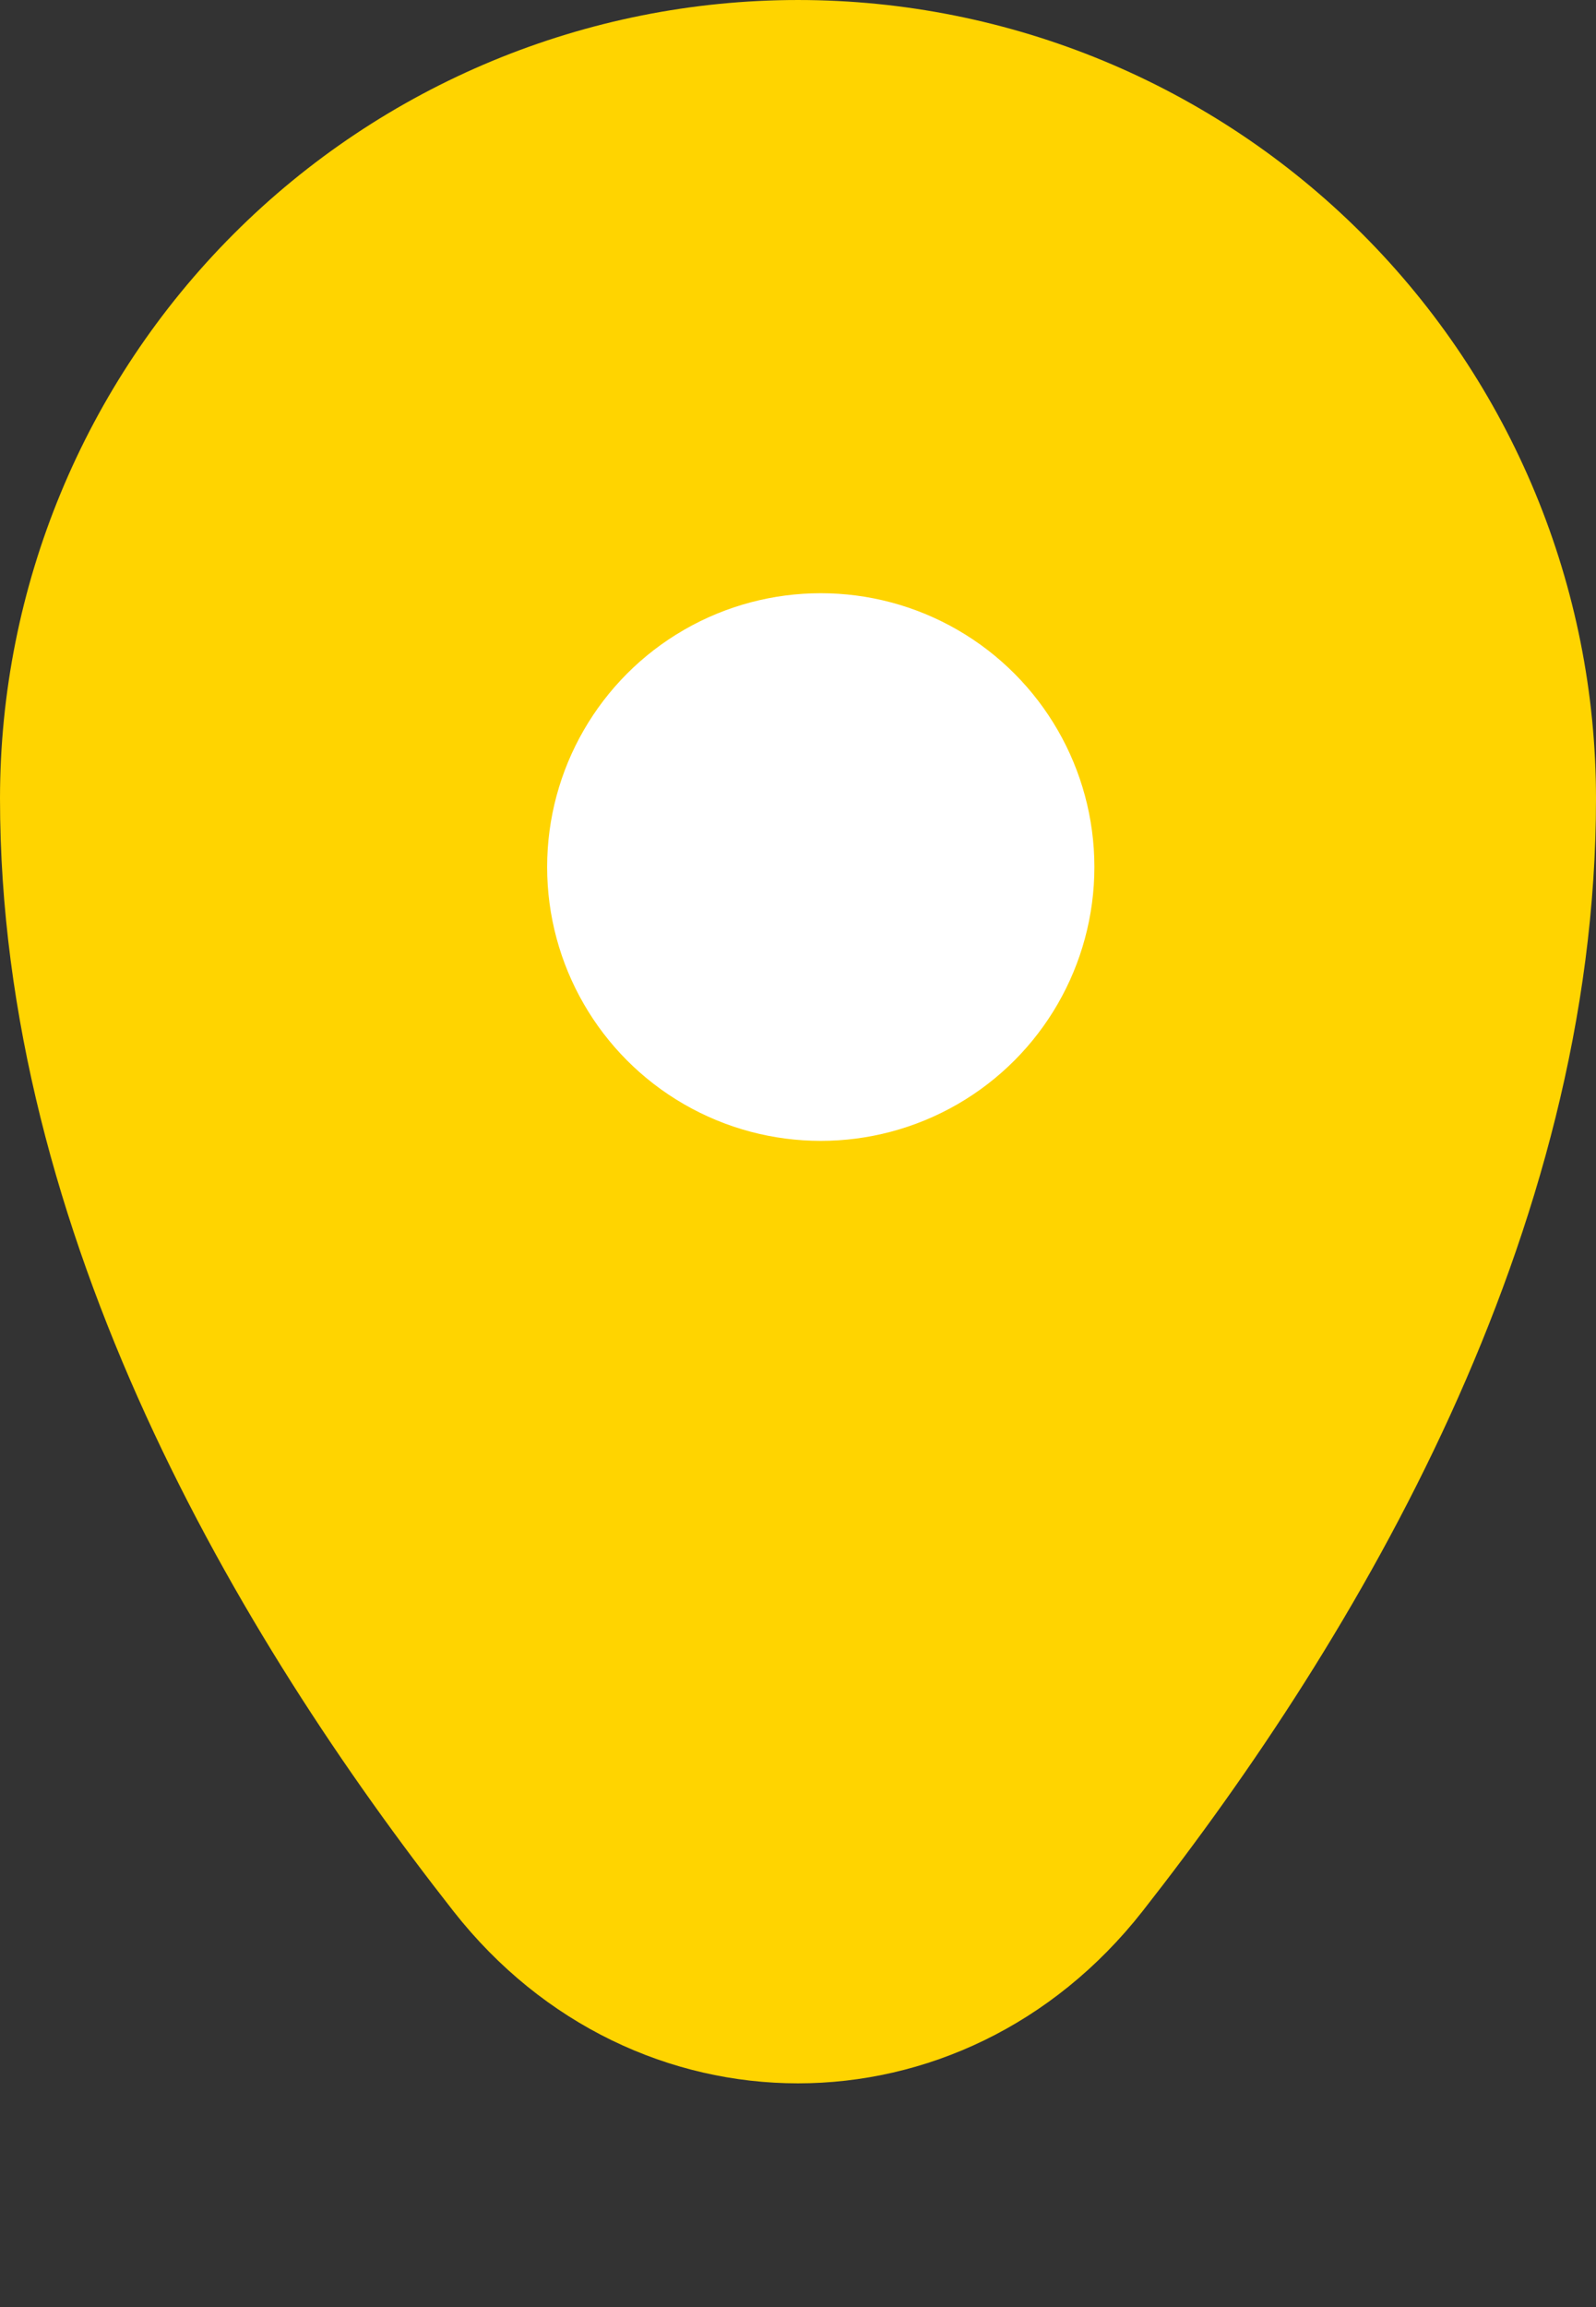
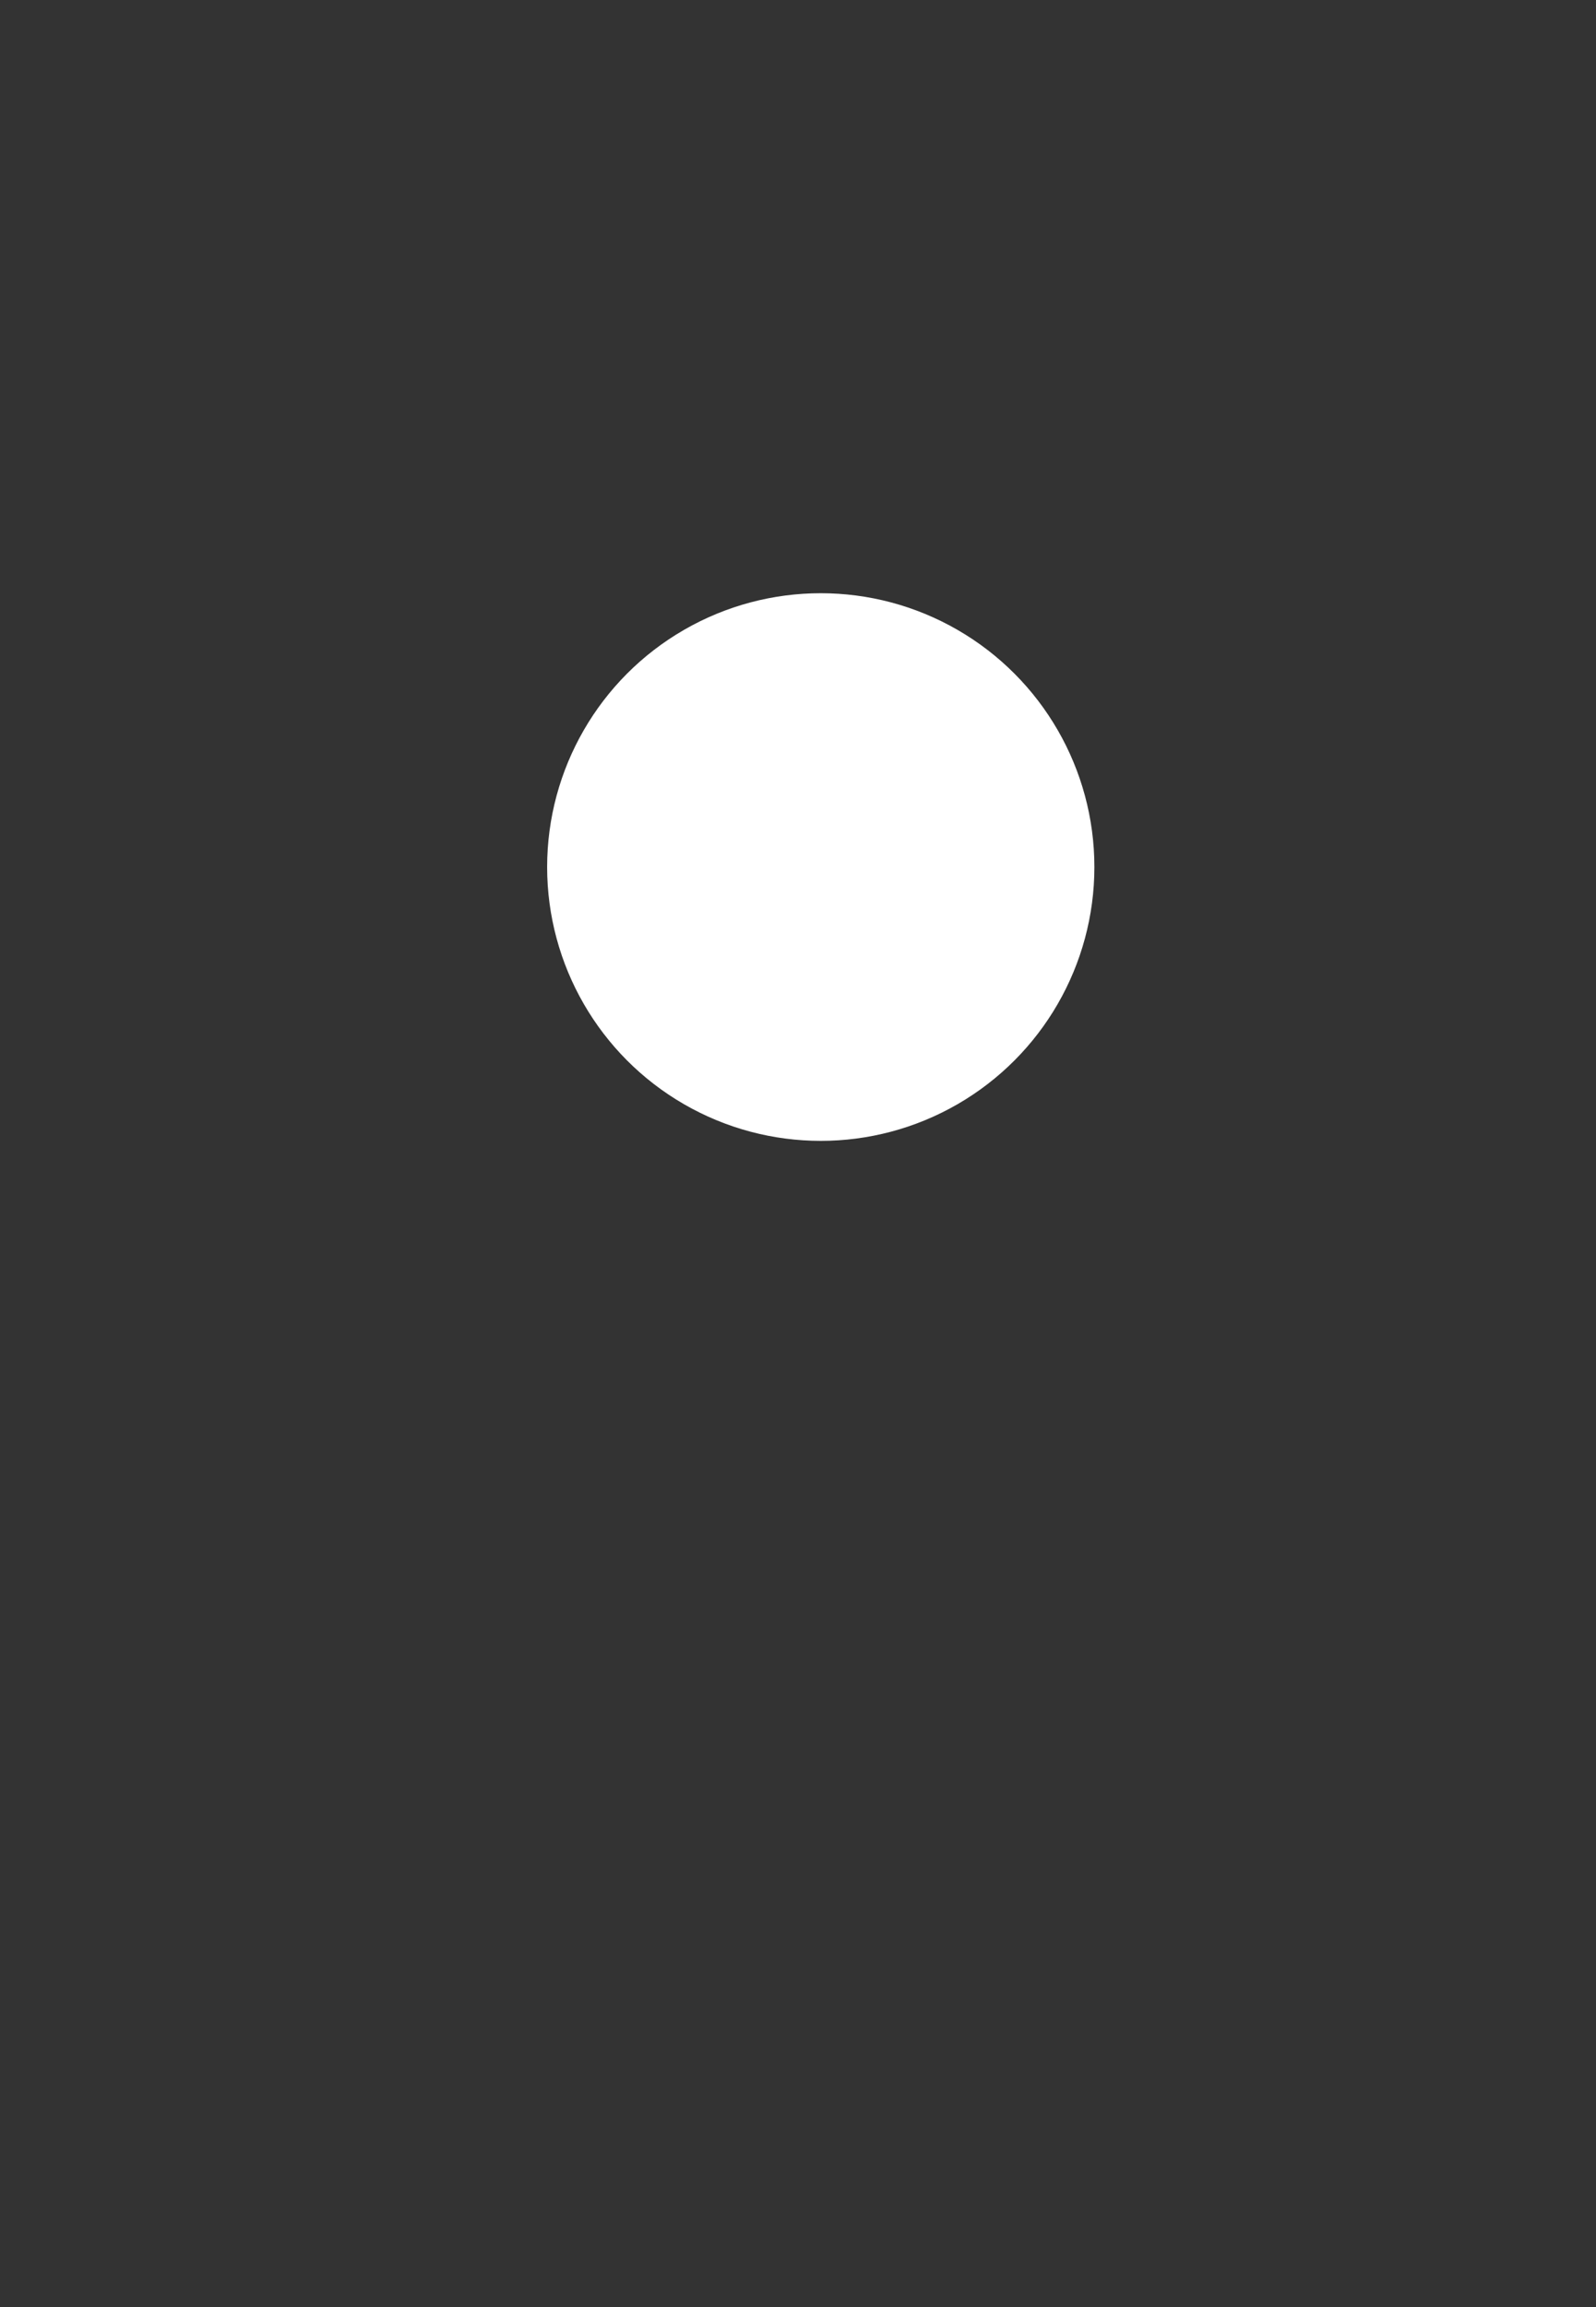
<svg xmlns="http://www.w3.org/2000/svg" width="27" height="39" viewBox="0 0 27 39" fill="none">
  <rect x="0" y="0" width="27" height="39" fill="#333333" stroke="none" />
-   <path d="M7.671 32.308C10.717 36.188 16.283 36.188 19.329 32.308C22.981 27.657 27 20.866 27 13.5C27 9.92 25.578 6.486 23.046 3.954C20.514 1.422 17.081 7.72476e-05 13.5 7.72476e-05C9.92 7.72476e-05 6.486 1.422 3.954 3.954C1.422 6.486 8.09261e-05 9.92 8.09261e-05 13.5C8.09261e-05 20.866 4.019 27.657 7.671 32.308Z" fill="#FFD400" />
  <circle cx="13.885" cy="14.657" r="4.629" fill="white" />
</svg>